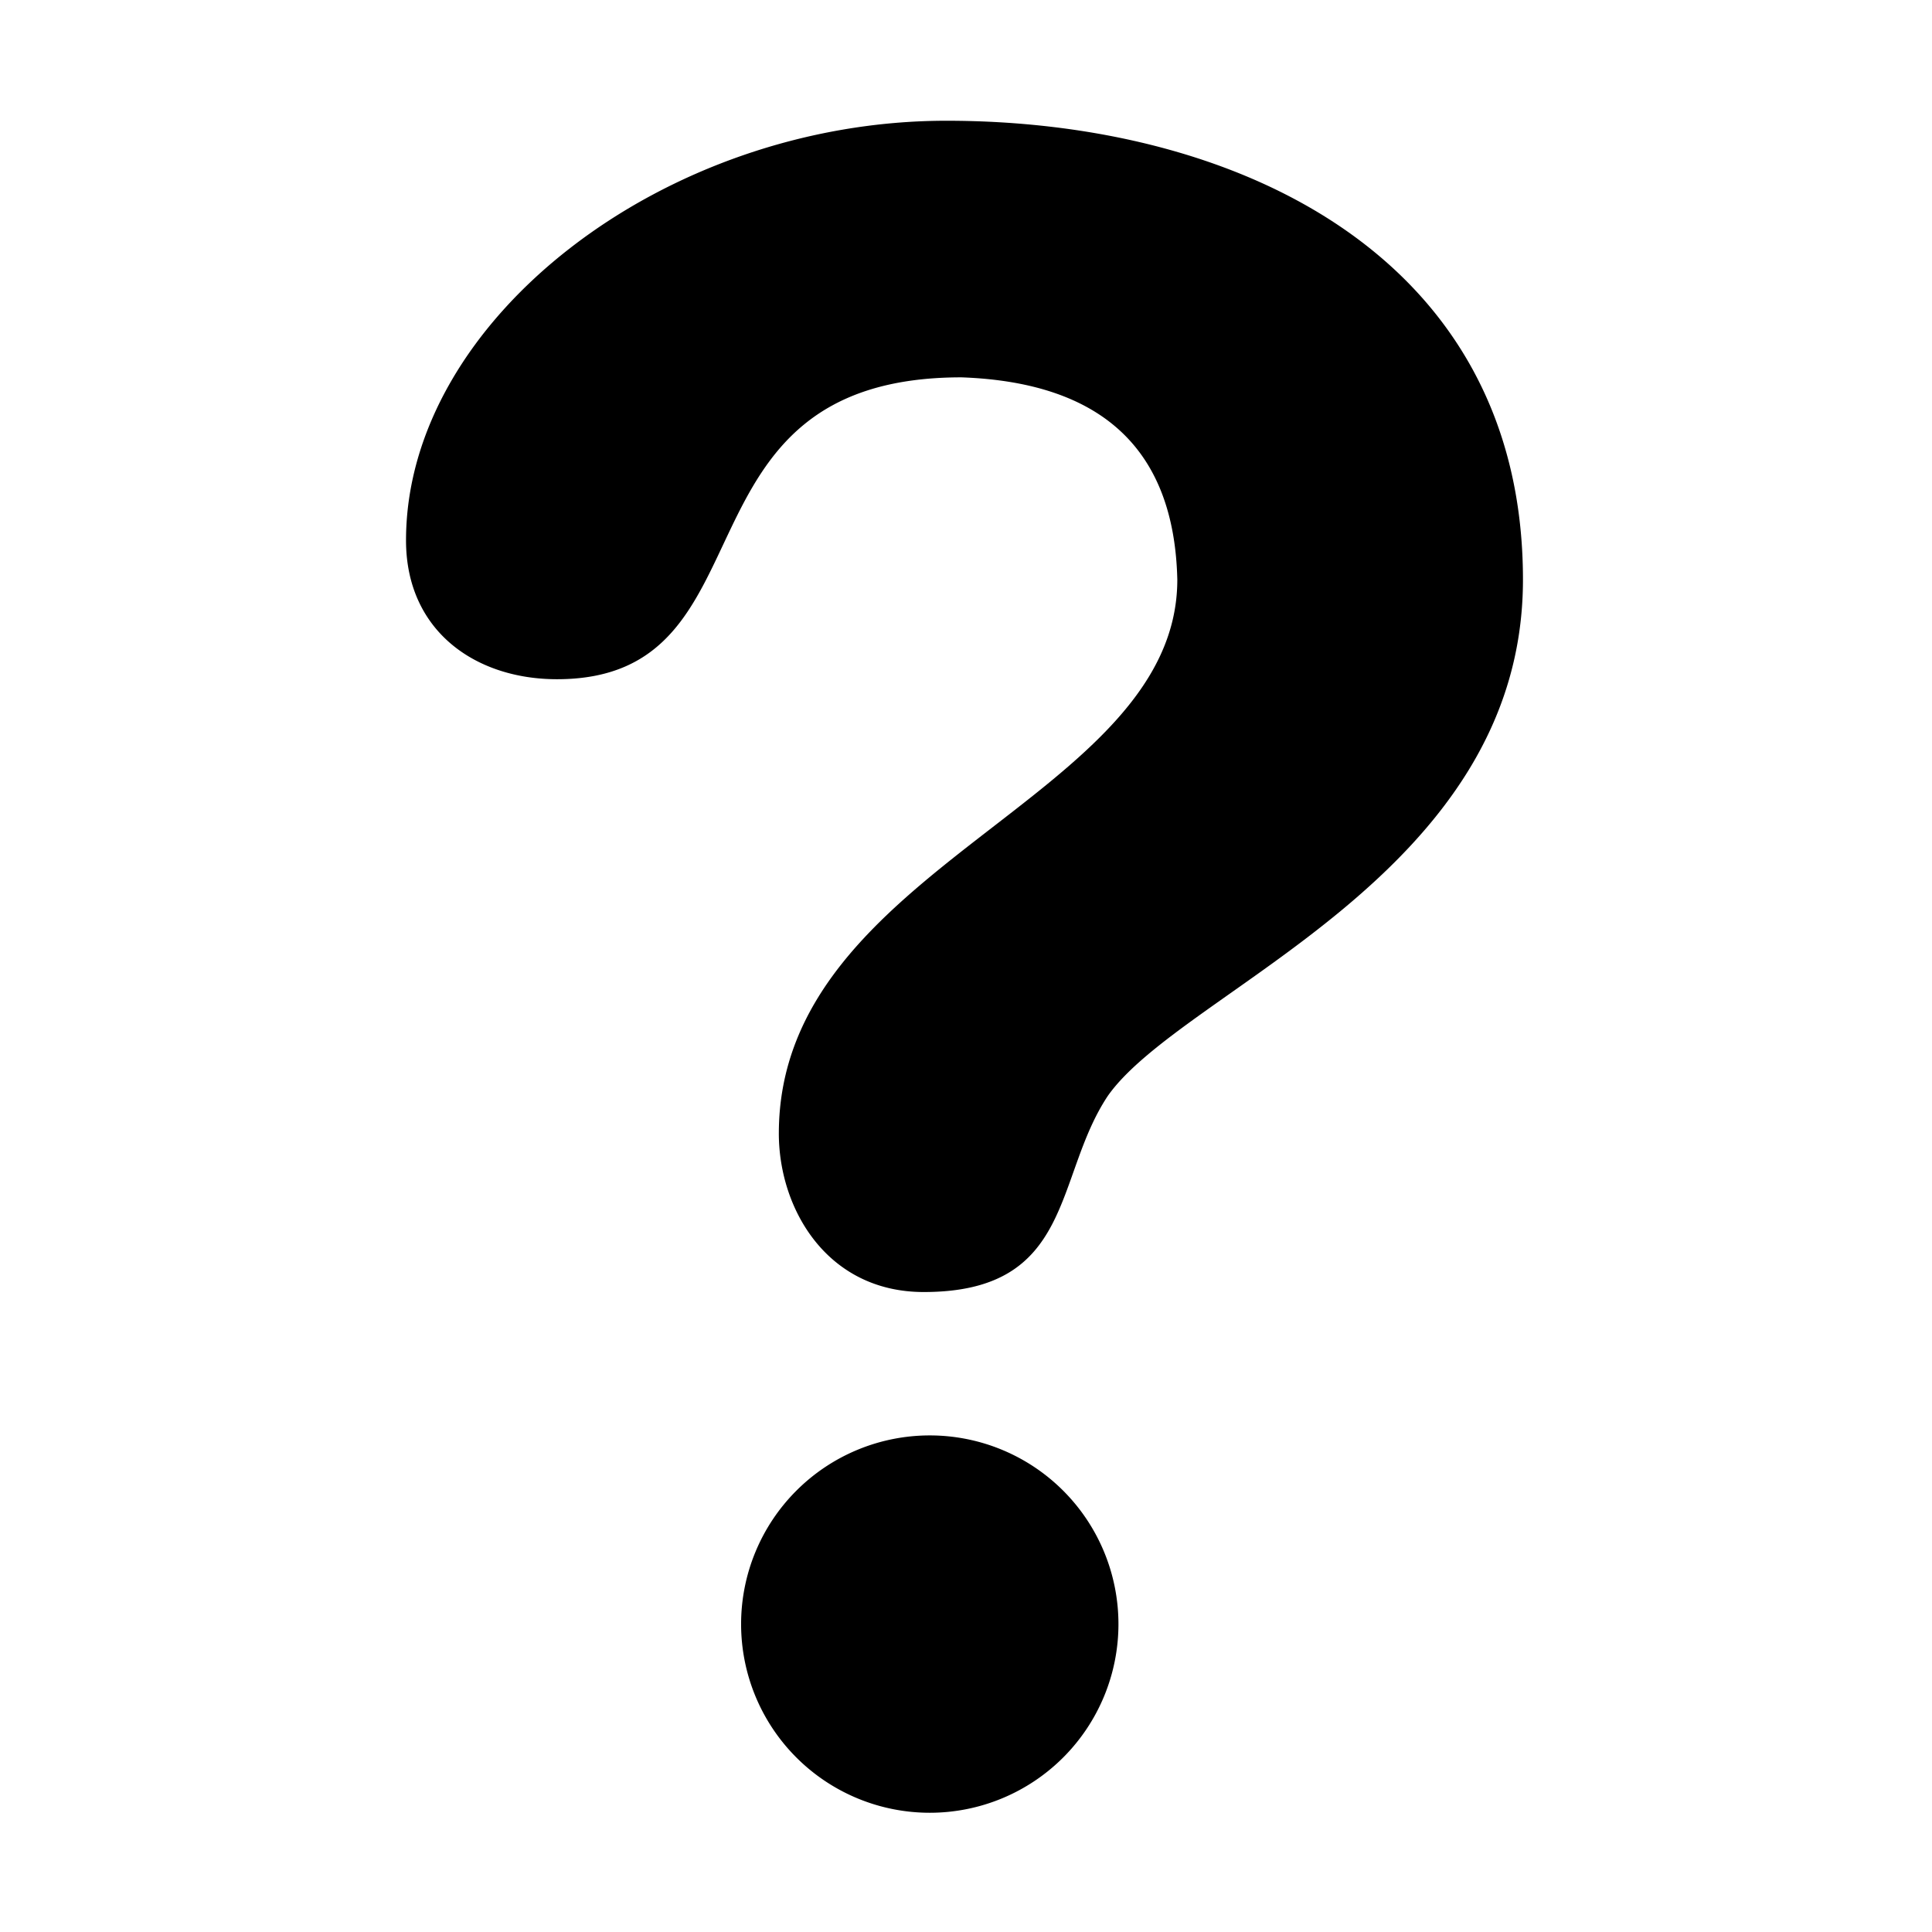
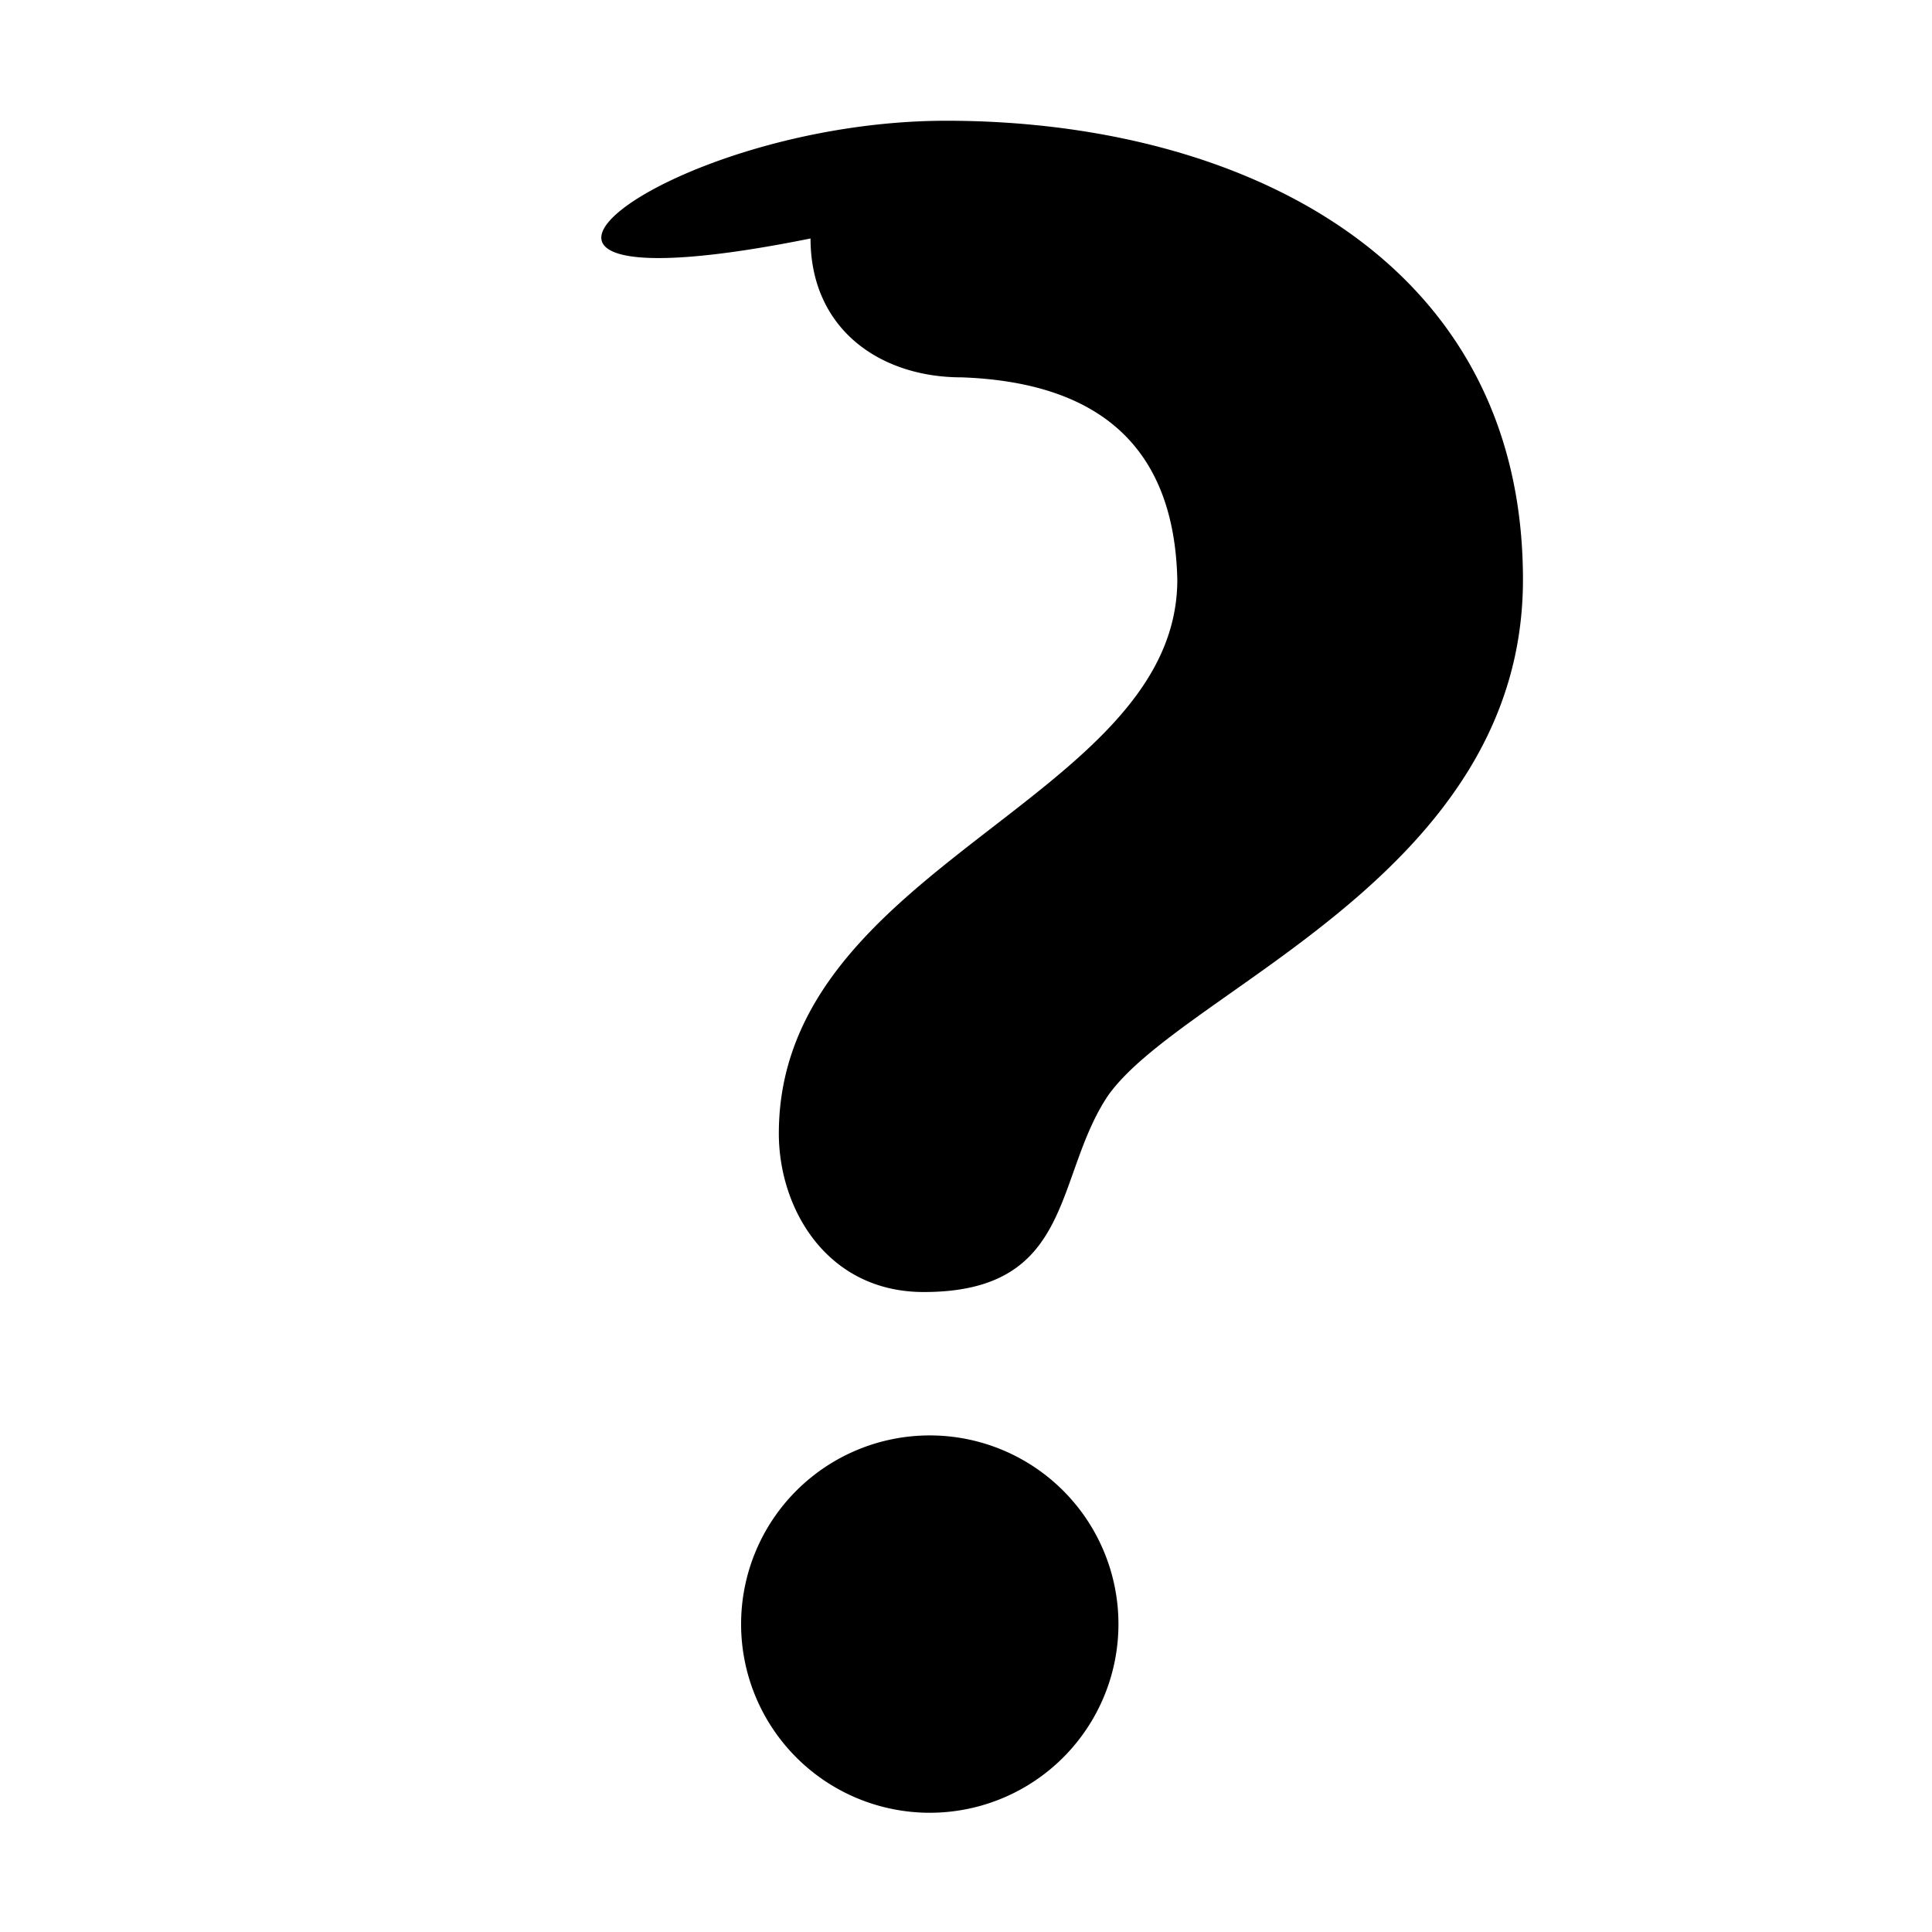
<svg xmlns="http://www.w3.org/2000/svg" version="1.1" viewBox="0 0 128 128">
-   <path d="M62.7 8c19.3 0 38.2 9 38.2 30.4 0 19.6-22.5 27.1-27.5 34.2-3.6 5.4-2.2 13-12.2 13-6.4 0-9.6-5.5-9.6-10.5C51.6 57.3 78 53 78 38.4Q77.7 25.5 63.7 25C44 25 51.6 45 36.9 45c-5.4 0-10-3.2-10-9.2C26.9 21.2 44 8 62.7 8m-1.1 87.1a12.5 12.5 0 0 1 0 25 12.5 12.5 0 0 1 0-25" />
+   <path d="M62.7 8c19.3 0 38.2 9 38.2 30.4 0 19.6-22.5 27.1-27.5 34.2-3.6 5.4-2.2 13-12.2 13-6.4 0-9.6-5.5-9.6-10.5C51.6 57.3 78 53 78 38.4Q77.7 25.5 63.7 25c-5.4 0-10-3.2-10-9.2C26.9 21.2 44 8 62.7 8m-1.1 87.1a12.5 12.5 0 0 1 0 25 12.5 12.5 0 0 1 0-25" />
</svg>